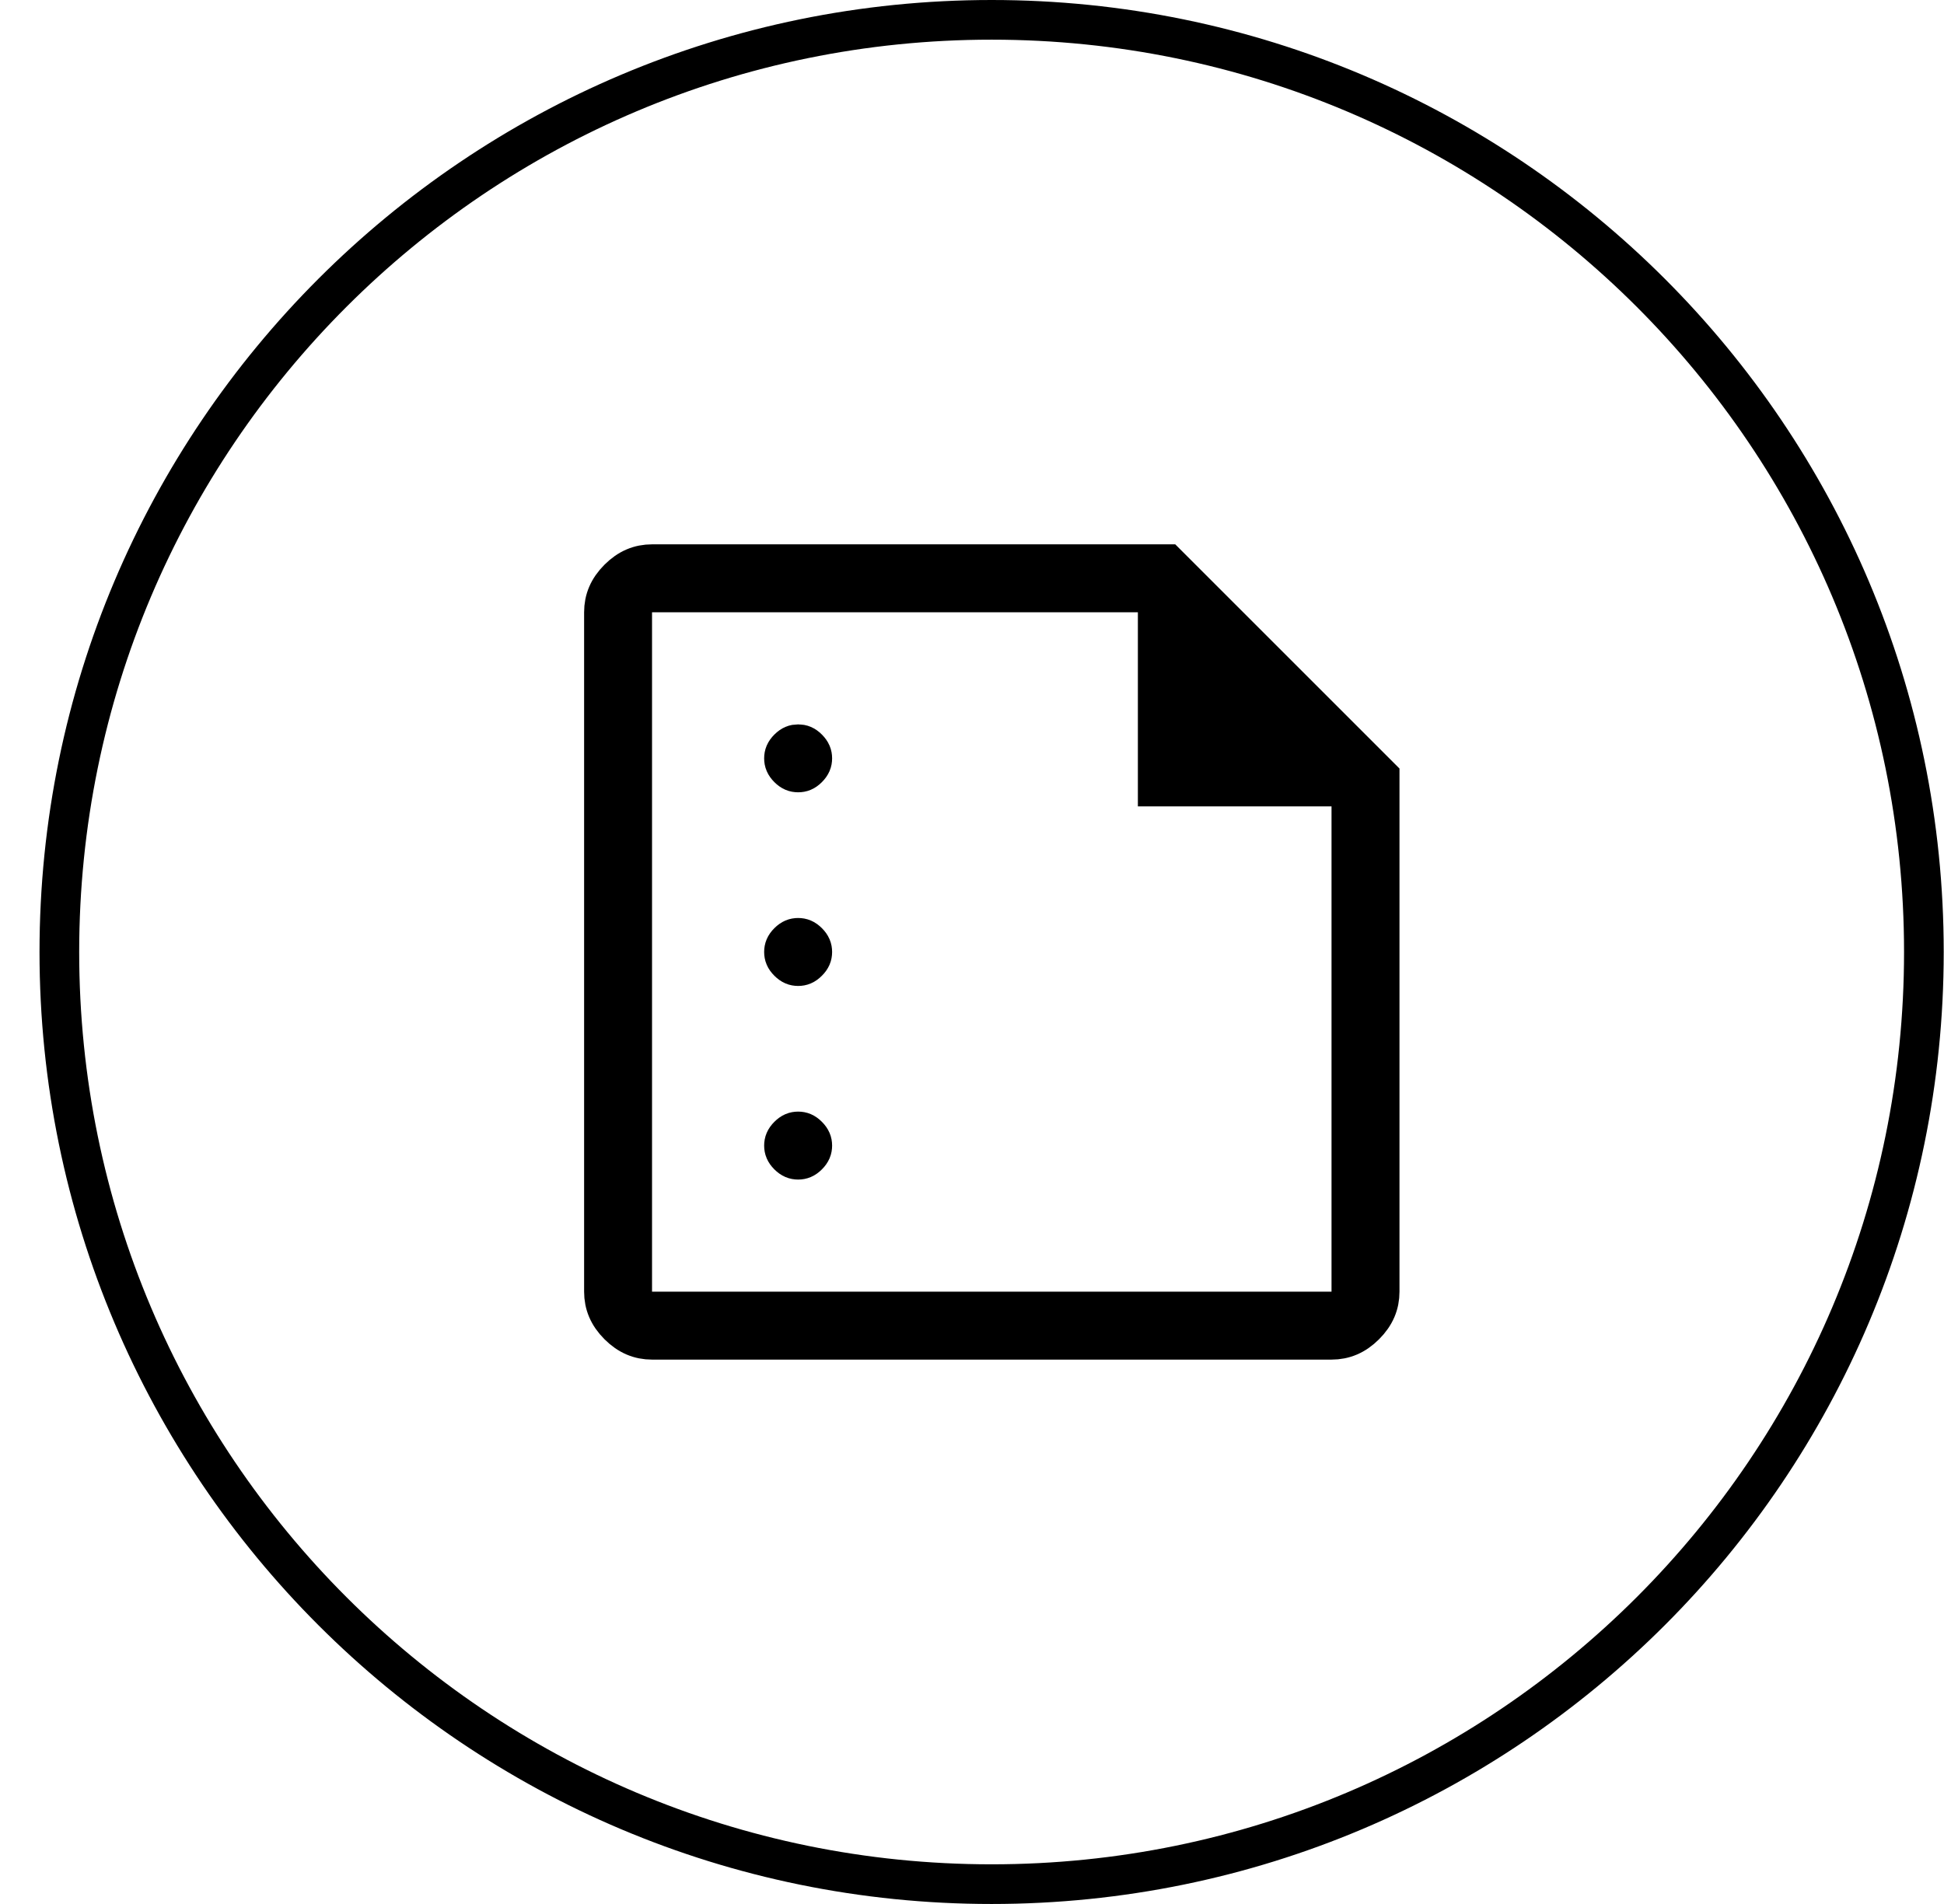
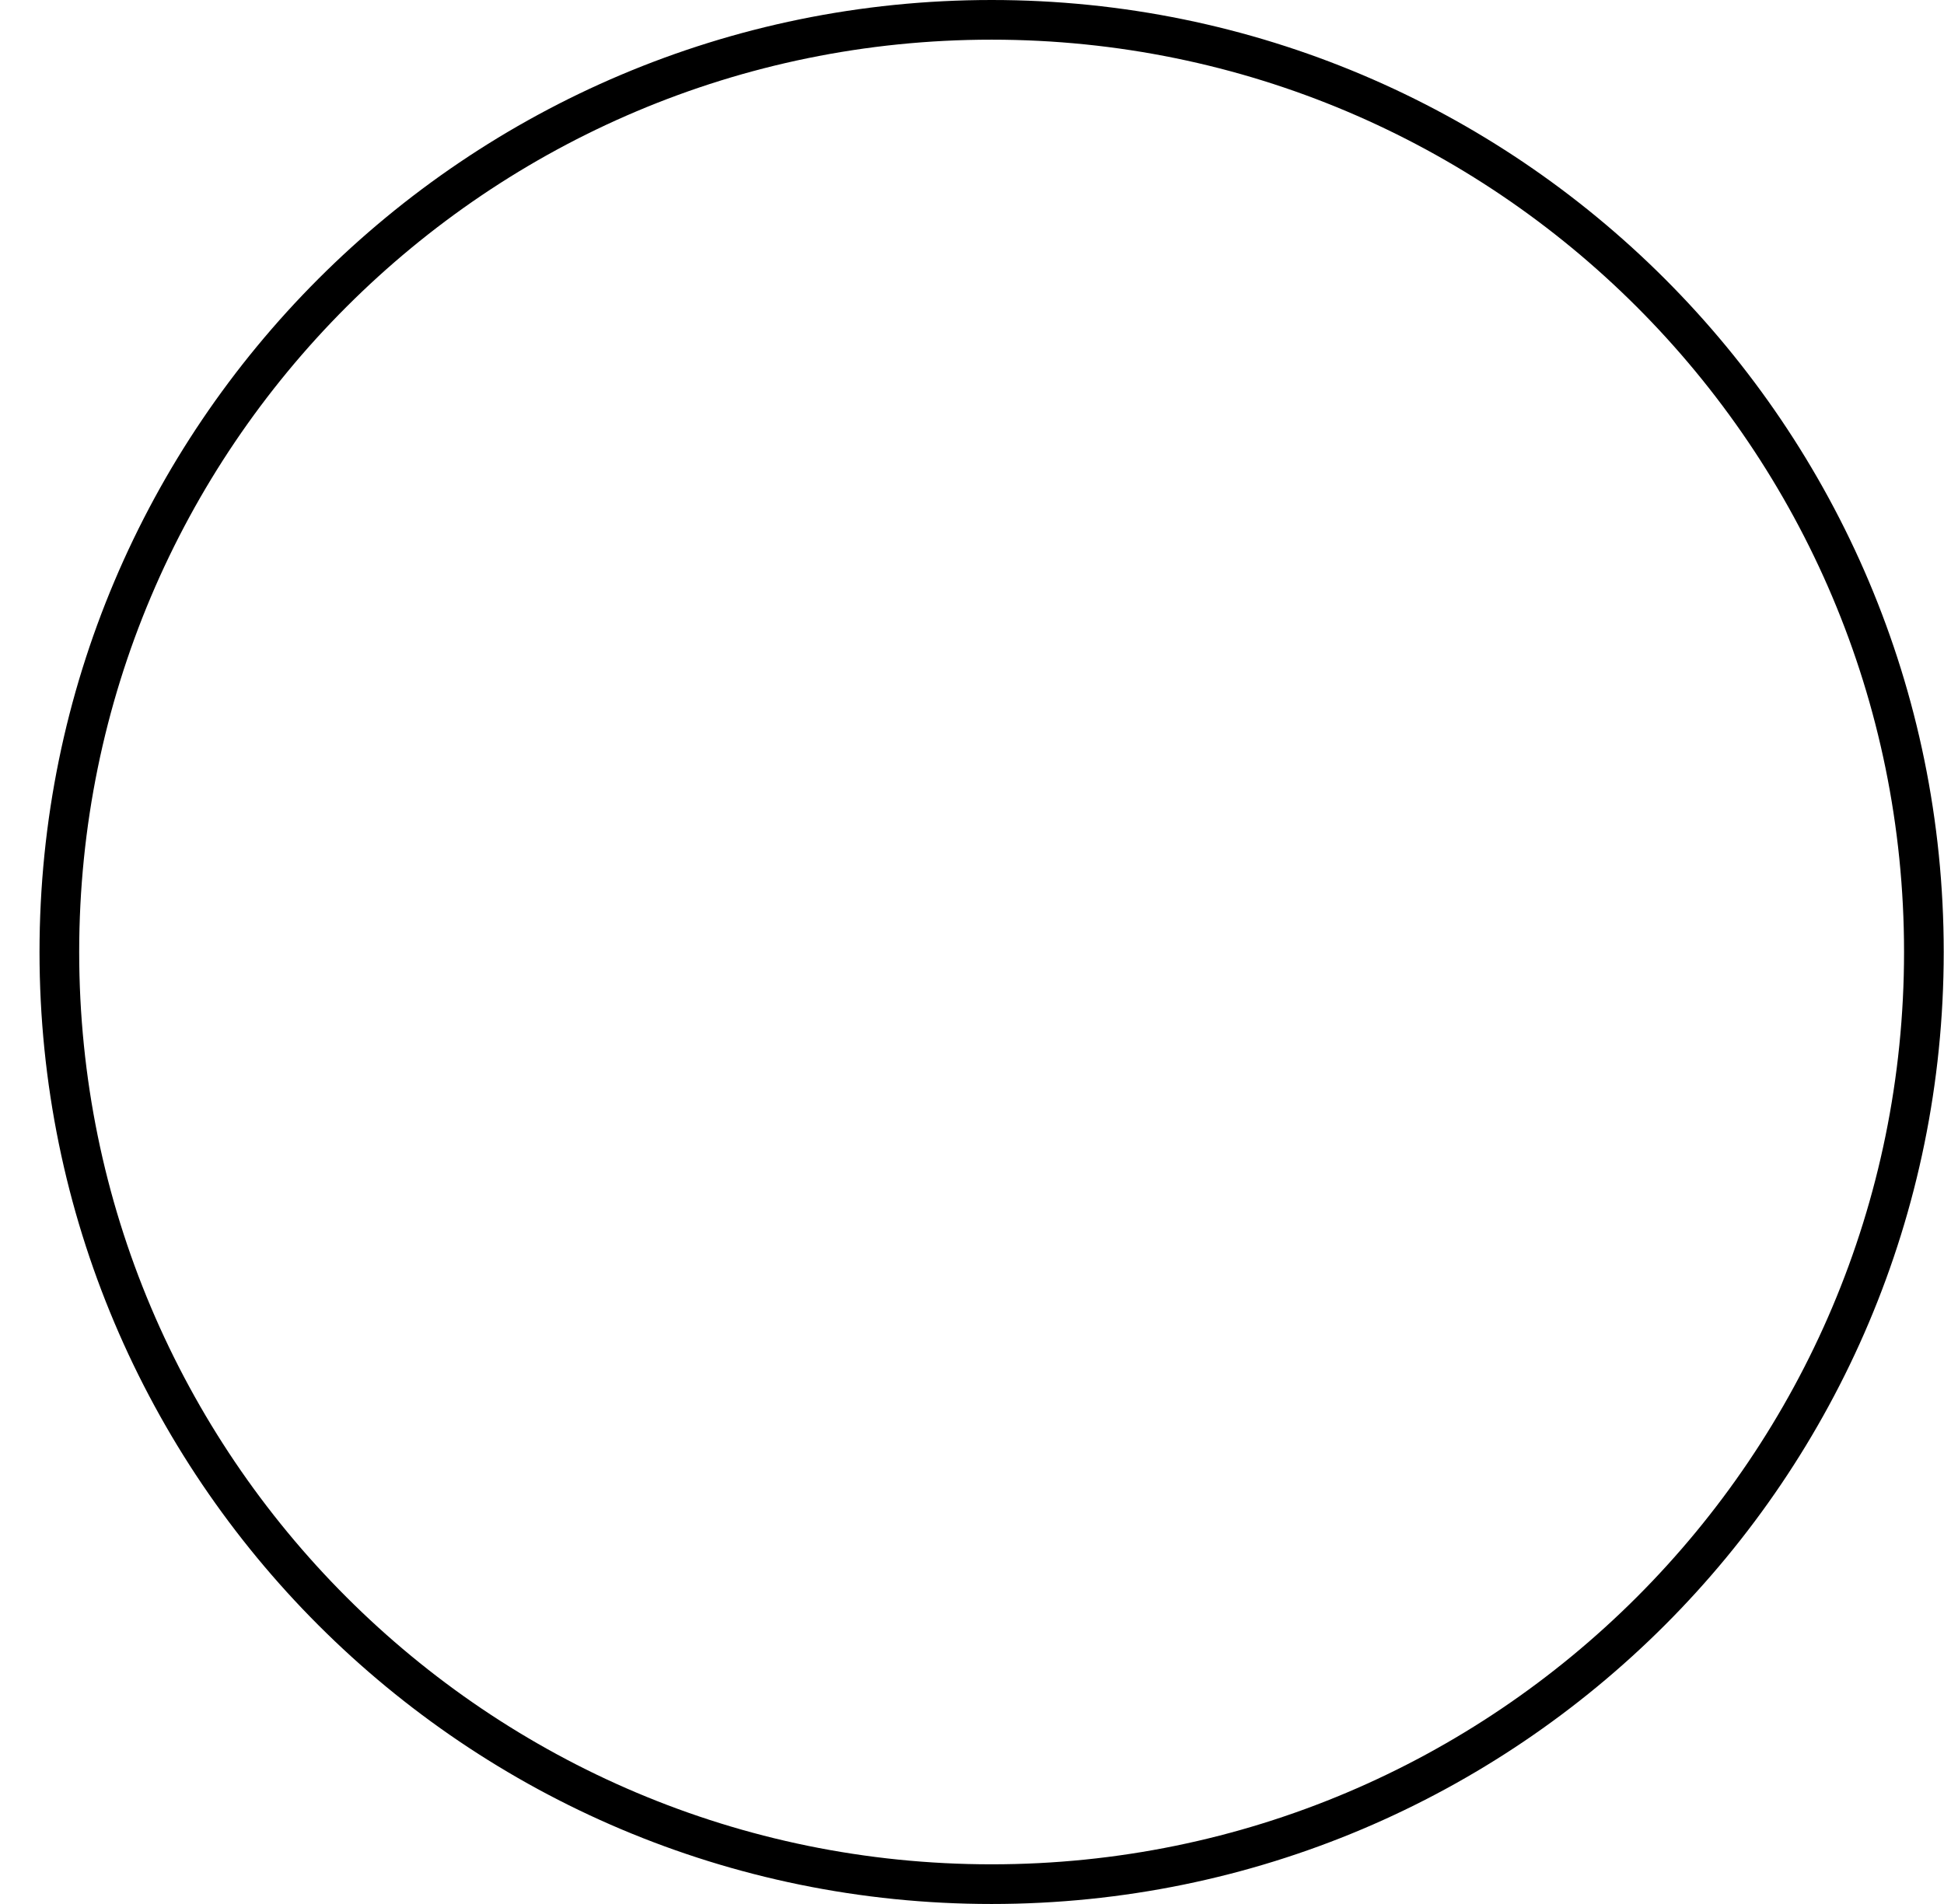
<svg xmlns="http://www.w3.org/2000/svg" width="49" height="48" viewBox="0 0 49 48" fill="none">
  <path d="M48.493 24C48.493 36.979 37.972 47.5 24.994 47.5C12.017 47.5 1.496 36.979 1.496 24C1.496 11.021 12.017 0.5 24.994 0.5C37.972 0.5 48.493 11.021 48.493 24Z" stroke="black" />
-   <path d="M15.935 15.435V20.329V32.563V33.063H16.435H33.562H34.062V32.563V20.329V19.829H33.562H29.181V15.435V14.935H28.681H16.435H15.935V15.435ZM20.363 19.364C20.28 19.448 20.205 19.474 20.118 19.474C20.03 19.474 19.956 19.448 19.872 19.364C19.788 19.28 19.761 19.205 19.761 19.118C19.761 19.031 19.788 18.956 19.872 18.872C19.956 18.788 20.03 18.762 20.118 18.762C20.205 18.762 20.28 18.788 20.363 18.872C20.447 18.956 20.474 19.031 20.474 19.118C20.474 19.205 20.447 19.28 20.363 19.364ZM20.363 24.245C20.28 24.329 20.205 24.356 20.118 24.356C20.03 24.356 19.956 24.329 19.872 24.245C19.788 24.162 19.761 24.087 19.761 23.999C19.761 23.912 19.788 23.837 19.872 23.753C19.956 23.67 20.03 23.643 20.118 23.643C20.205 23.643 20.28 23.67 20.363 23.753C20.447 23.837 20.474 23.912 20.474 23.999C20.474 24.087 20.447 24.162 20.363 24.245ZM20.363 29.127C20.28 29.21 20.205 29.237 20.118 29.237C20.03 29.237 19.956 29.21 19.872 29.127C19.788 29.043 19.761 28.968 19.761 28.881C19.761 28.794 19.788 28.719 19.872 28.635C19.956 28.551 20.03 28.524 20.118 28.524C20.205 28.524 20.28 28.551 20.363 28.635C20.447 28.719 20.474 28.794 20.474 28.881C20.474 28.968 20.447 29.043 20.363 29.127ZM16.435 33.776C16.12 33.776 15.845 33.664 15.59 33.409C15.335 33.154 15.223 32.879 15.223 32.563V15.435C15.223 15.12 15.335 14.845 15.59 14.59C15.845 14.335 16.12 14.223 16.435 14.223H29.416L34.775 19.582V32.563C34.775 32.879 34.662 33.154 34.407 33.409C34.152 33.664 33.877 33.776 33.562 33.776H16.435Z" fill="black" stroke="black" />
</svg>